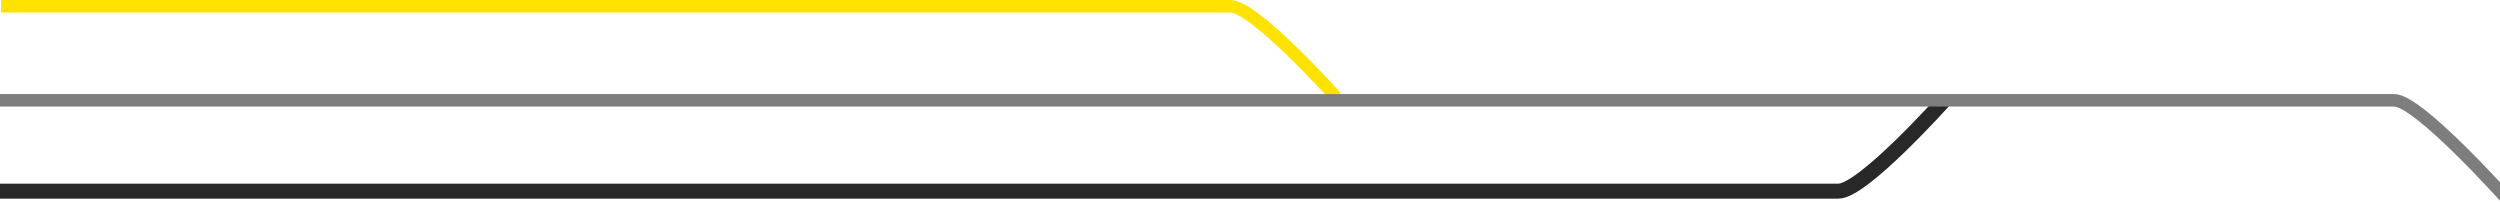
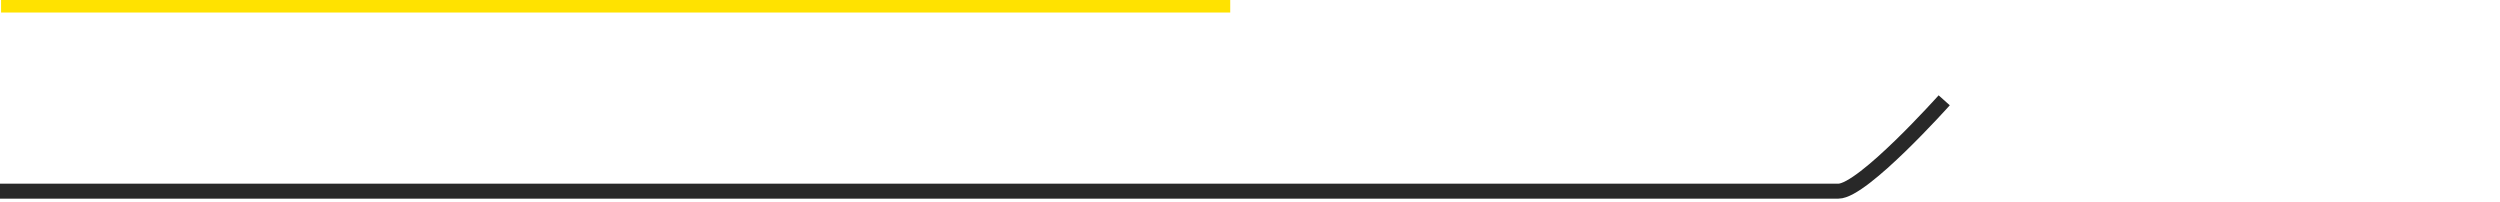
<svg xmlns="http://www.w3.org/2000/svg" width="1200" height="97" viewBox="0 0 1200 97" fill="none">
-   <path d="M0.513 3C0.513 3 501.24 3 590.509 3C602.309 3 641.3 46.608 641.3 46.608" stroke="#FFE200" stroke-width="6" />
+   <path d="M0.513 3C0.513 3 501.24 3 590.509 3" stroke="#FFE200" stroke-width="6" />
  <path d="M0 91.755C0 91.755 793.159 91.756 882.428 91.756C894.228 91.756 933.219 48.148 933.219 48.148" stroke="#282828" stroke-width="7.183" />
-   <path d="M0 48.148C0 48.148 1059.94 48.148 1149.21 48.148C1161.01 48.147 1203.38 95.625 1203.38 95.625" stroke="#7D7D7D" stroke-width="6" />
</svg>